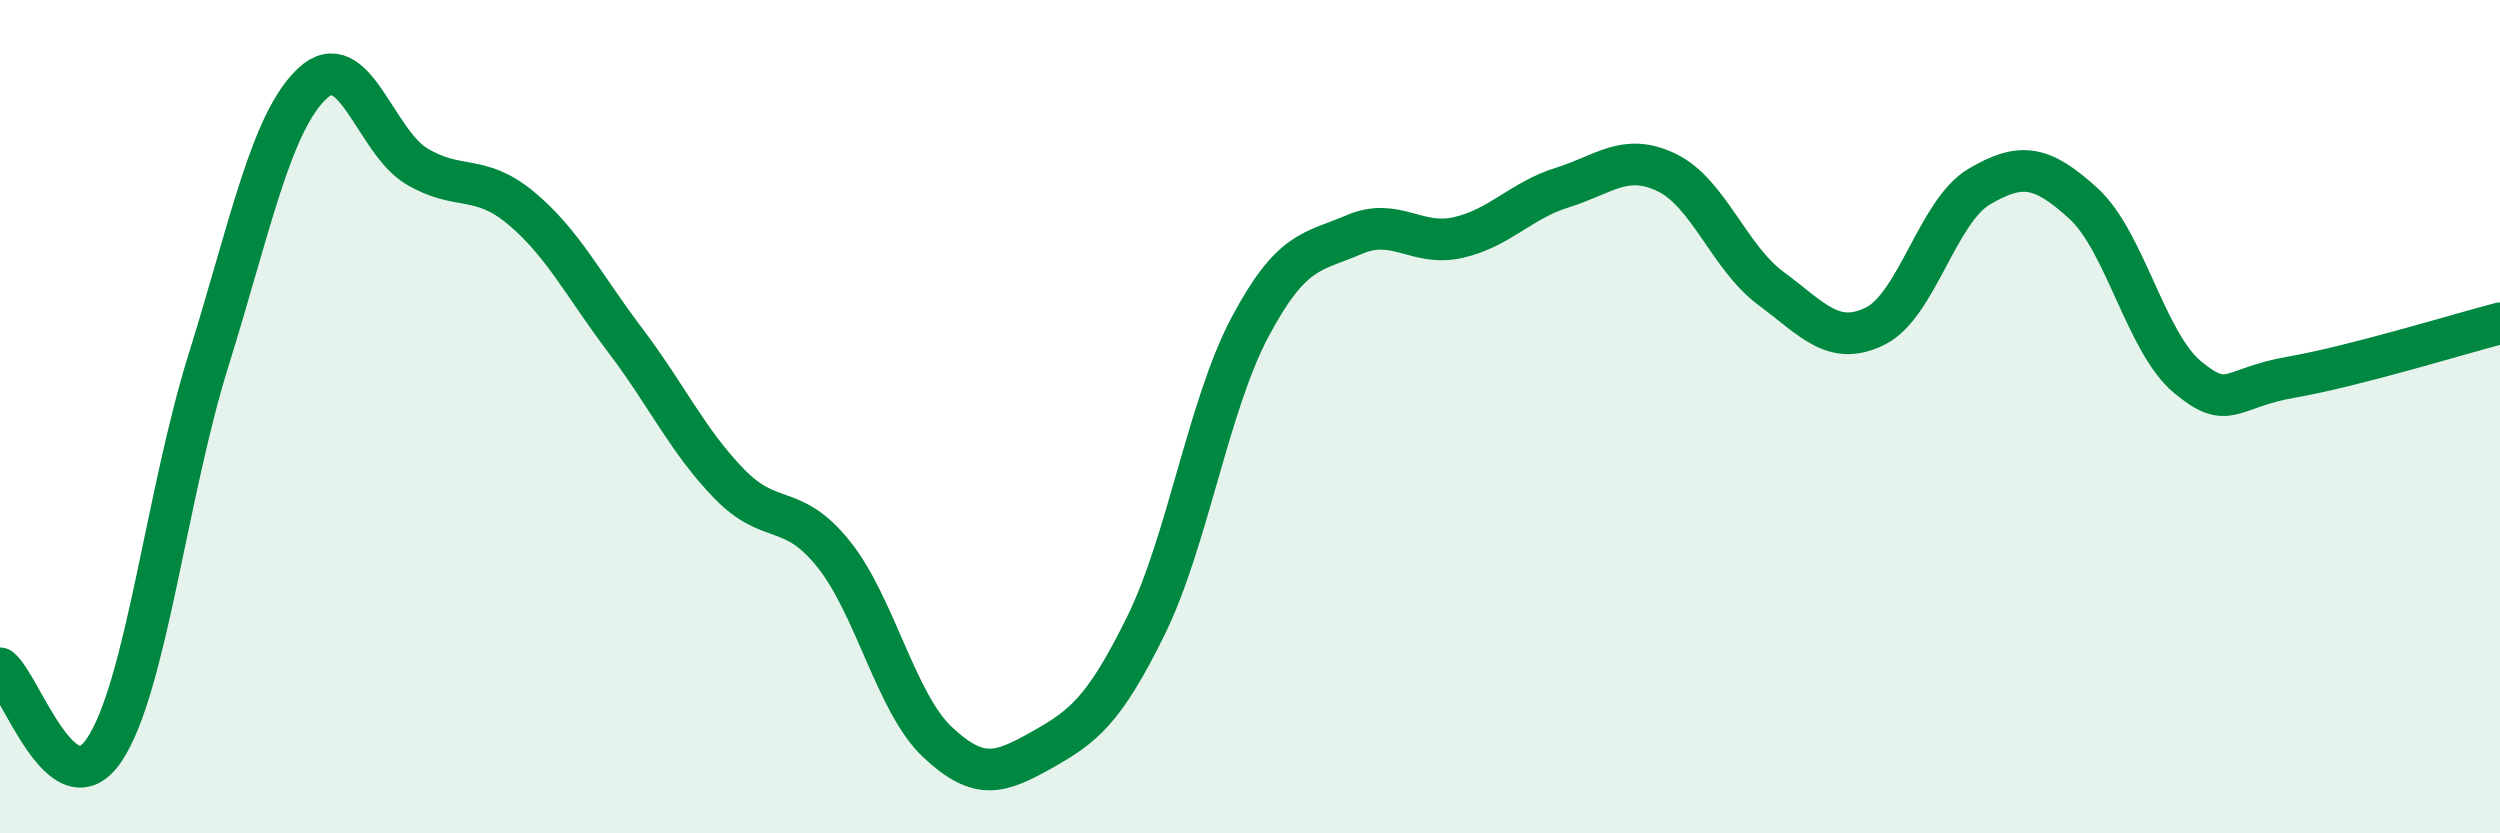
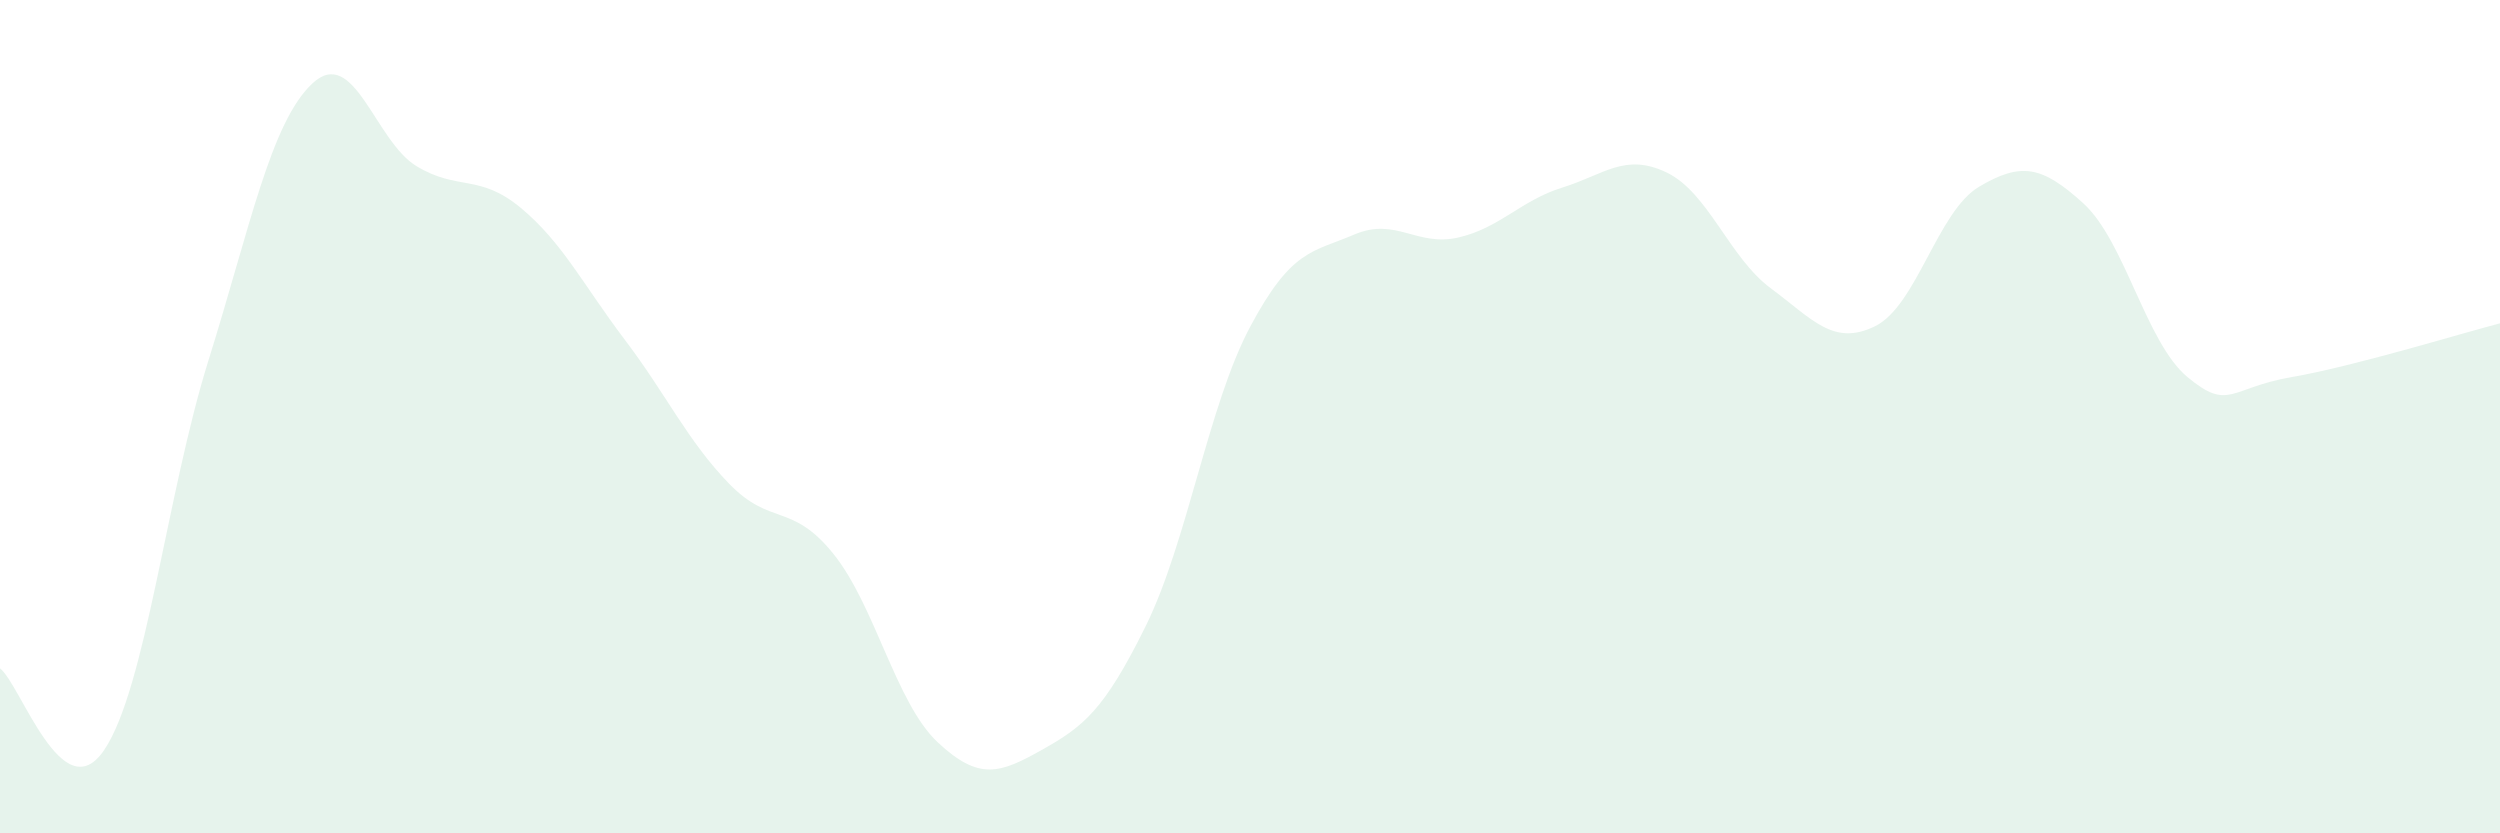
<svg xmlns="http://www.w3.org/2000/svg" width="60" height="20" viewBox="0 0 60 20">
  <path d="M 0,16.04 C 0.5,16.43 1.5,19.48 2.5,18 C 3.5,16.52 4,11.86 5,8.66 C 6,5.46 6.5,2.93 7.5,2 C 8.5,1.07 9,3.39 10,3.99 C 11,4.59 11.5,4.16 12.5,4.99 C 13.5,5.82 14,6.84 15,8.16 C 16,9.48 16.5,10.58 17.5,11.61 C 18.5,12.64 19,12.05 20,13.29 C 21,14.53 21.5,16.87 22.5,17.81 C 23.5,18.75 24,18.56 25,18 C 26,17.44 26.5,17.05 27.5,15.02 C 28.5,12.99 29,9.73 30,7.85 C 31,5.97 31.5,6.06 32.5,5.63 C 33.5,5.2 34,5.93 35,5.7 C 36,5.47 36.5,4.81 37.5,4.5 C 38.5,4.19 39,3.66 40,4.14 C 41,4.62 41.5,6.18 42.5,6.92 C 43.5,7.66 44,8.32 45,7.83 C 46,7.34 46.5,5.07 47.5,4.48 C 48.5,3.89 49,3.97 50,4.88 C 51,5.79 51.5,8.22 52.5,9.05 C 53.5,9.88 53.5,9.31 55,9.05 C 56.5,8.79 59,8.02 60,7.76L60 20L0 20Z" fill="#008740" opacity="0.1" stroke-linecap="round" stroke-linejoin="round" />
-   <path d="M 0,16.04 C 0.5,16.43 1.5,19.48 2.5,18 C 3.5,16.52 4,11.86 5,8.66 C 6,5.46 6.5,2.93 7.5,2 C 8.5,1.07 9,3.39 10,3.99 C 11,4.59 11.5,4.16 12.5,4.99 C 13.5,5.82 14,6.84 15,8.16 C 16,9.48 16.5,10.58 17.5,11.61 C 18.5,12.64 19,12.05 20,13.29 C 21,14.53 21.5,16.87 22.5,17.81 C 23.5,18.75 24,18.56 25,18 C 26,17.44 26.5,17.05 27.5,15.02 C 28.5,12.99 29,9.73 30,7.85 C 31,5.97 31.5,6.06 32.5,5.63 C 33.5,5.2 34,5.93 35,5.7 C 36,5.47 36.5,4.81 37.5,4.5 C 38.5,4.19 39,3.66 40,4.14 C 41,4.62 41.5,6.18 42.5,6.92 C 43.5,7.66 44,8.32 45,7.83 C 46,7.34 46.5,5.07 47.5,4.48 C 48.5,3.89 49,3.97 50,4.88 C 51,5.79 51.5,8.22 52.5,9.05 C 53.5,9.88 53.5,9.31 55,9.05 C 56.5,8.79 59,8.02 60,7.76" stroke="#008740" stroke-width="1" fill="none" stroke-linecap="round" stroke-linejoin="round" />
</svg>